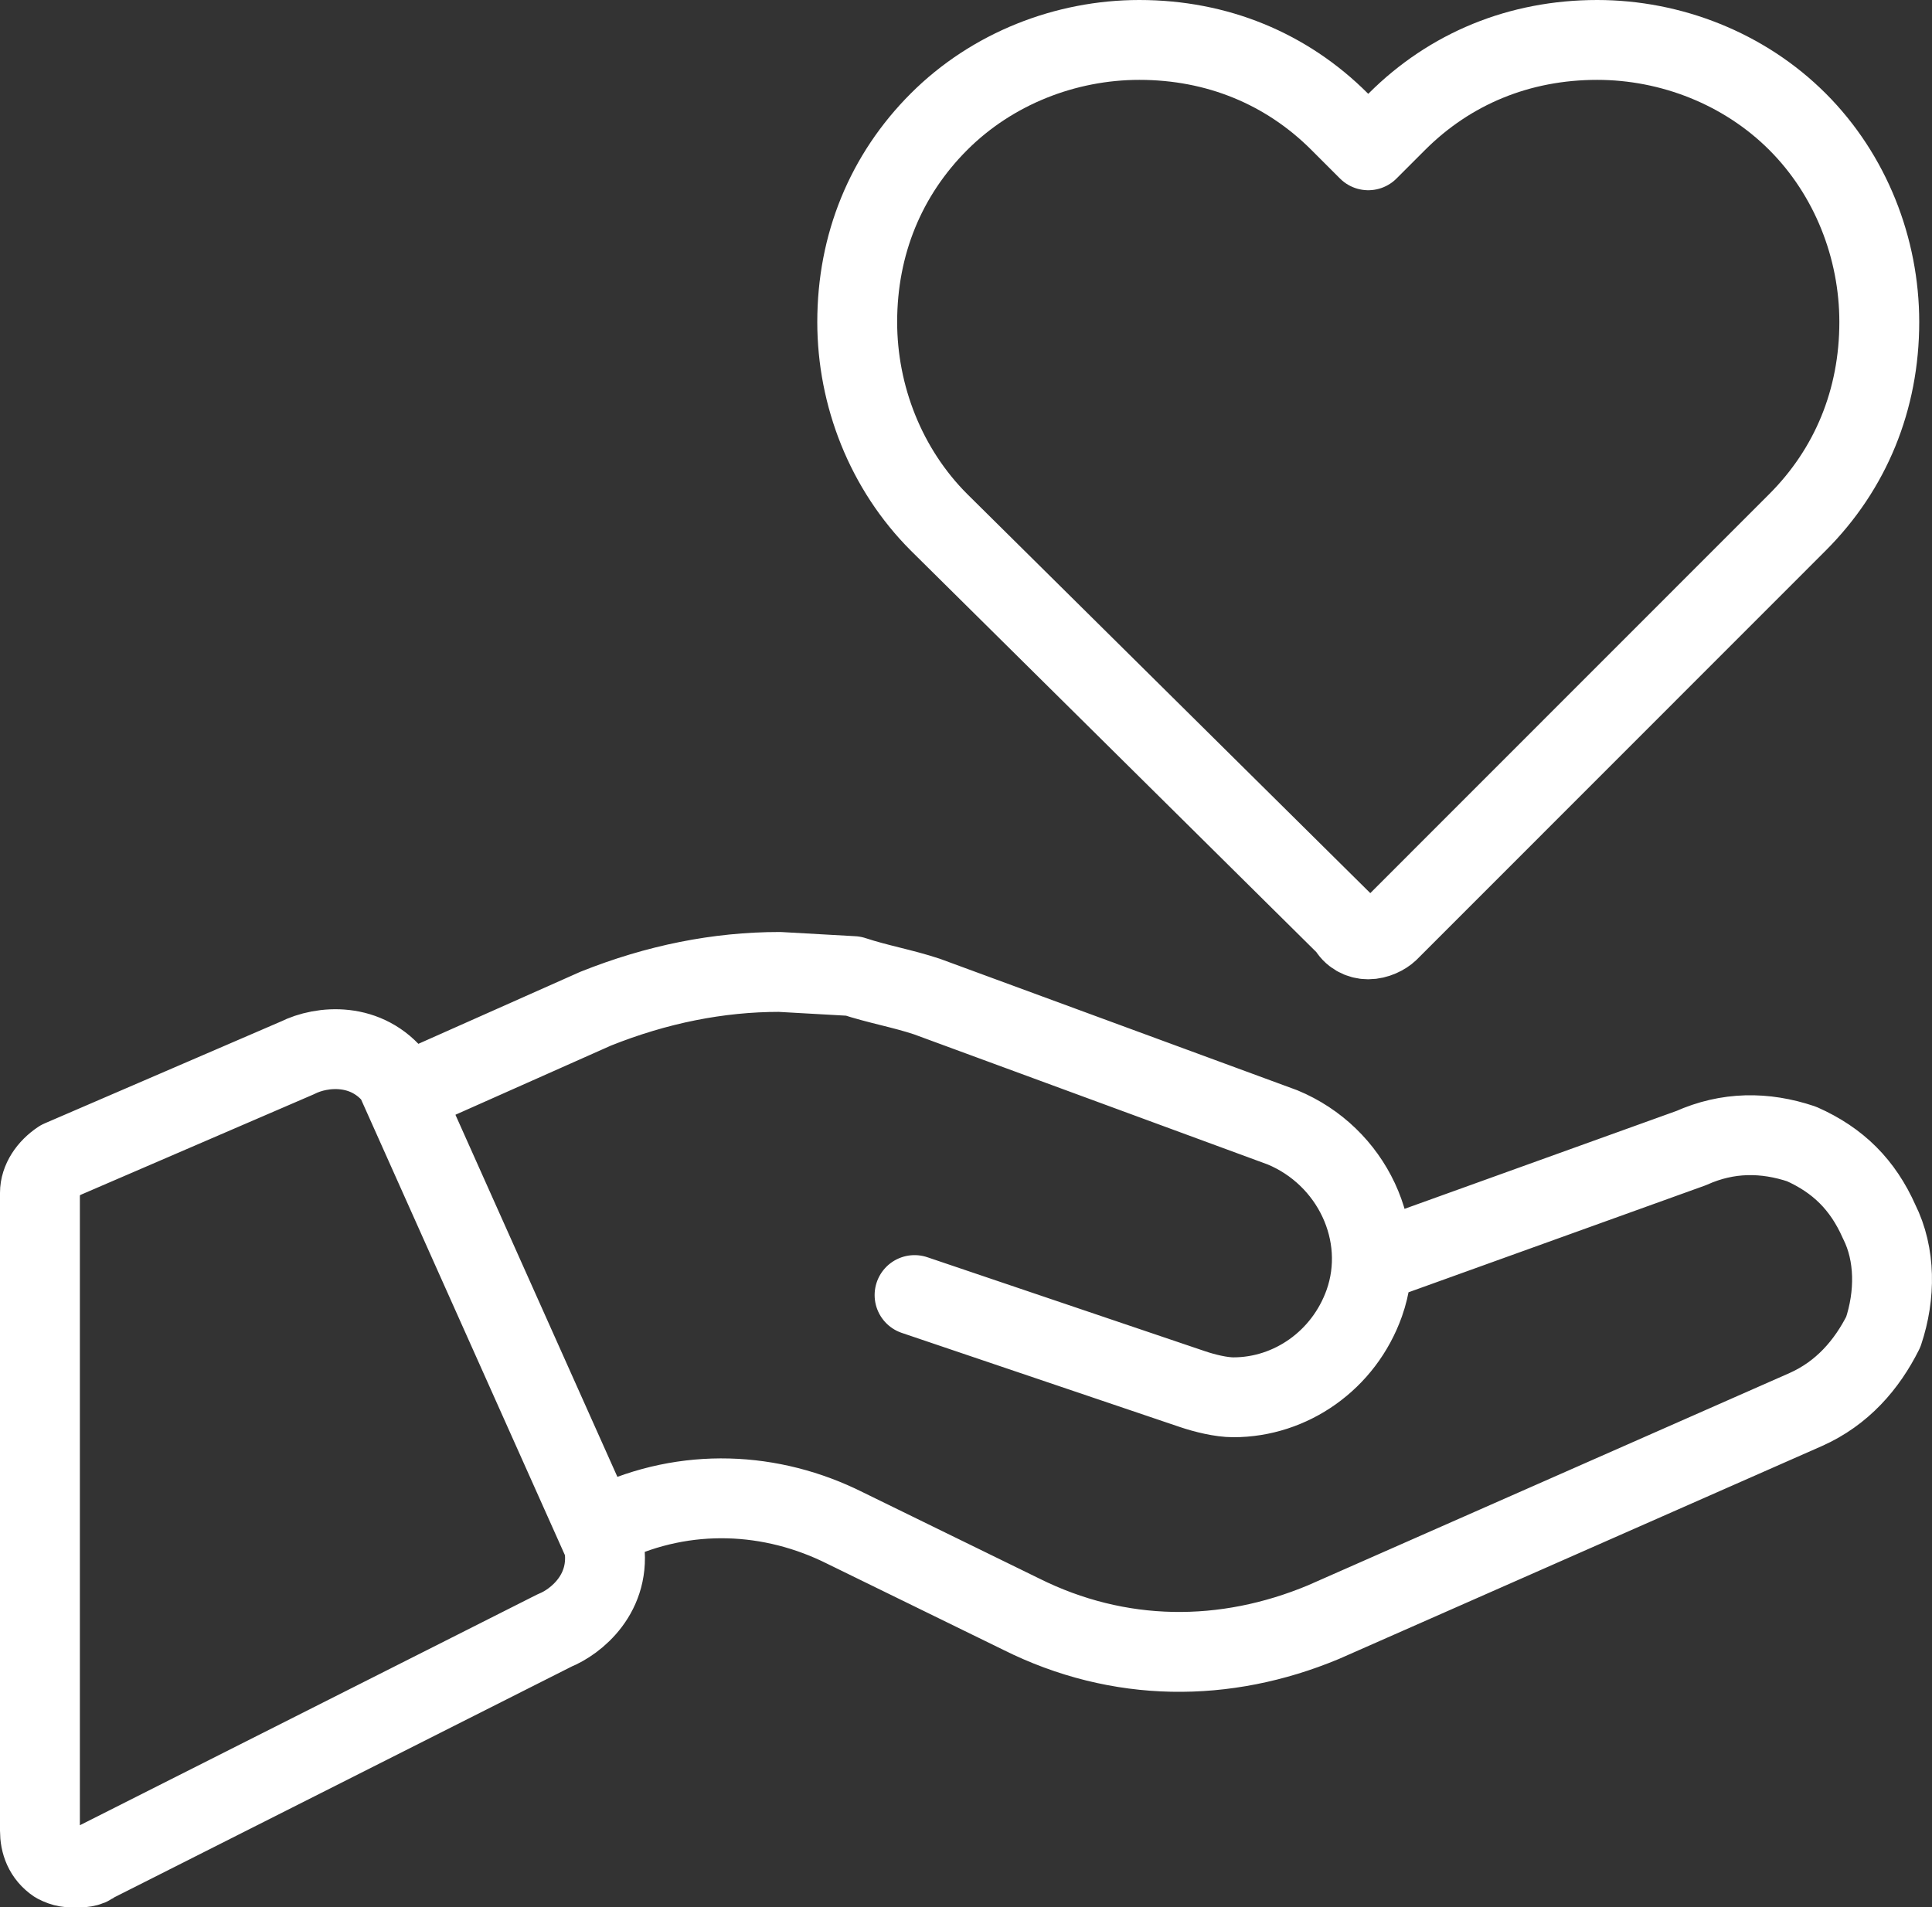
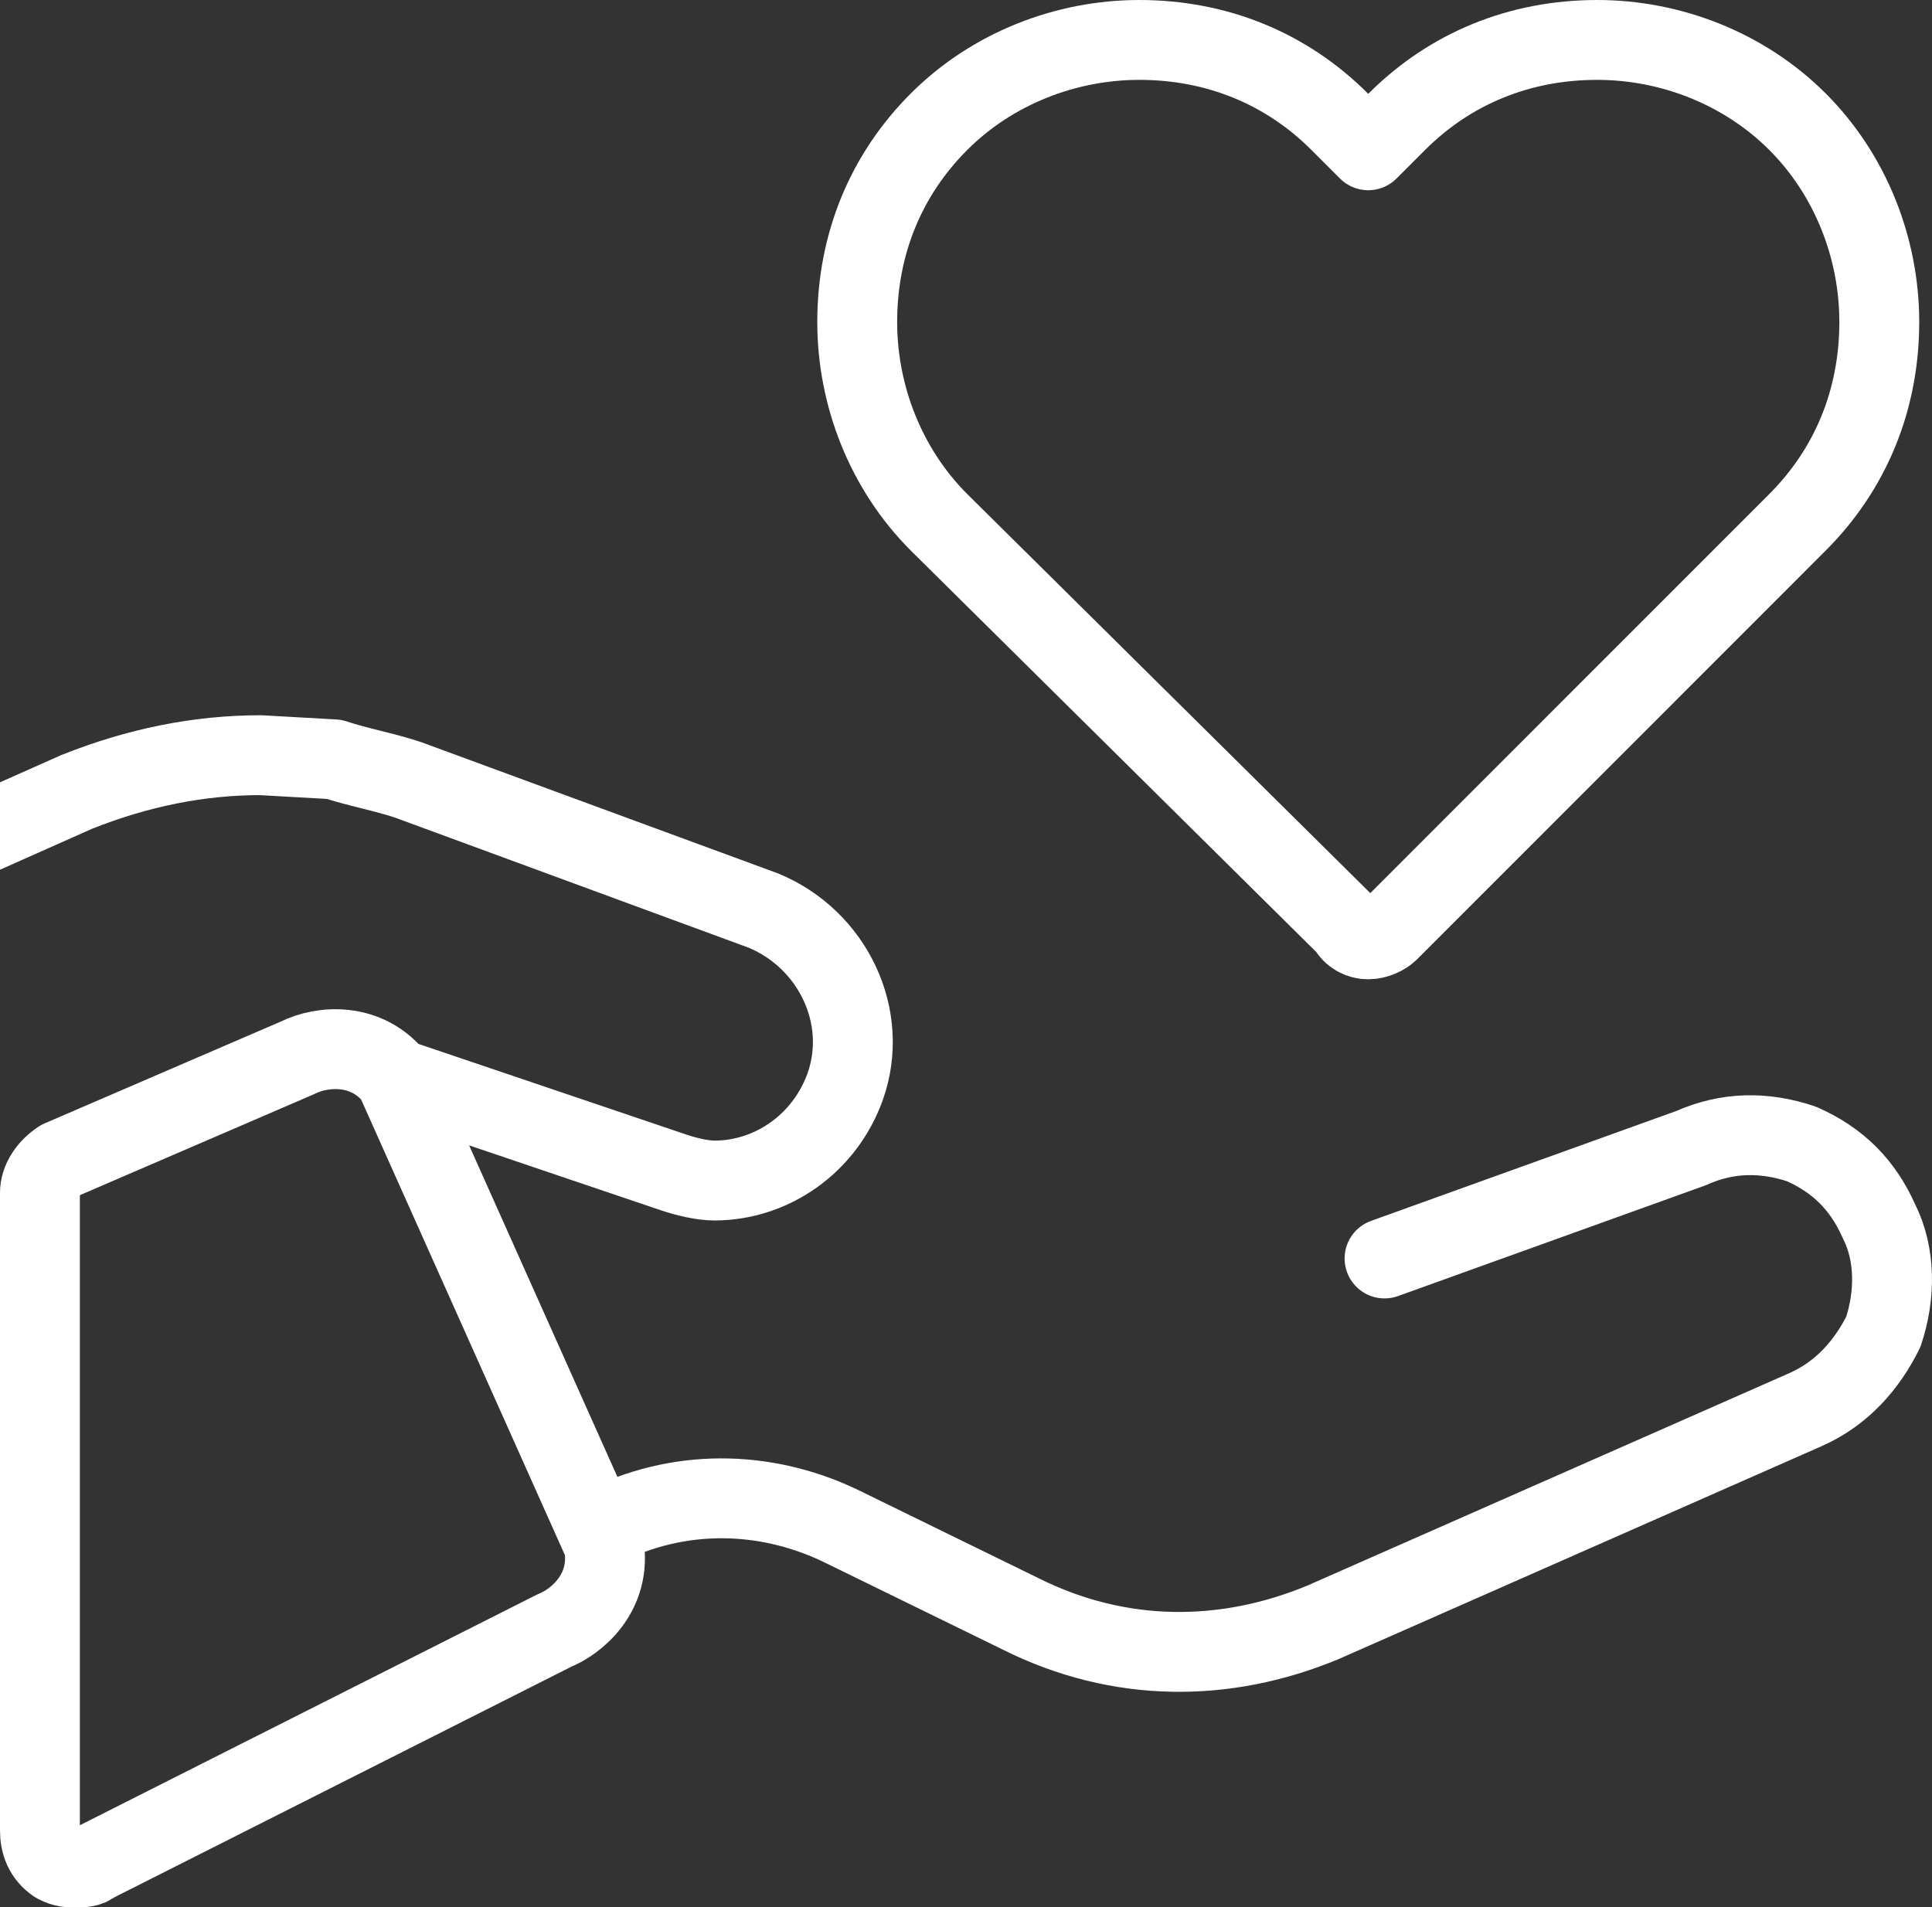
<svg xmlns="http://www.w3.org/2000/svg" id="Layer_2" data-name="Layer 2" viewBox="0 0 120.94 119.41">
  <rect x="0" y="0" width="120.94" height="119.41" fill="#333333" stroke="none" />
  <defs>
    <style>
      .cls-1 {
        fill: none;
        stroke: #fff;
        stroke-linecap: round;
        stroke-linejoin: round;
        stroke-width: 5px;
      }
    </style>
  </defs>
  <g id="Layer_1-2" data-name="Layer 1">
-     <path class="cls-1" d="M112.52,7.62h0c-3.33-3.33-7.93-5.12-12.54-5.12-4.86,0-9.21,1.79-12.54,5.12l-1.79,1.79-1.79-1.79c-3.33-3.33-7.68-5.12-12.54-5.12-4.61,0-9.21,1.79-12.54,5.12-3.33,3.33-5.12,7.68-5.12,12.54,0,4.61,1.79,9.21,5.12,12.54l25.59,25.34c.26.51.77.77,1.28.77s1.02-.26,1.28-.51l25.59-25.6c3.33-3.33,5.12-7.68,5.12-12.54,0-4.61-1.79-9.21-5.12-12.54h0ZM37.81,95.41h.26c4.86-2.3,10.23-2.05,14.84.26l11,5.38c6.14,3.07,12.79,3.07,18.93.51l30.19-13.31c2.3-1.02,3.84-2.82,4.86-4.86.77-2.3.77-4.86-.26-6.91-1.02-2.3-2.56-3.84-4.86-4.86-2.3-.77-4.61-.77-6.91.26h0l-19.19,6.91M24.76,67.51h0c-1.79-2.3-4.61-2.05-6.14-1.28l-14.84,6.4c-.77.51-1.28,1.28-1.28,2.05v39.93c0,.77.26,1.54,1.02,2.05.51.26.77.26,1.28.26.26,0,.77,0,1.02-.26l28.91-14.59c1.28-.51,3.58-2.3,3.07-5.38l-13.05-29.18h0ZM57.25,81.08h0l17.4,5.89c.77.26,1.79.51,2.56.51,3.58,0,6.91-2.3,8.19-5.89,1.54-4.35-.77-9.21-5.12-11.01l-22.26-8.19c-1.54-.51-3.07-.77-4.61-1.28l-4.61-.26c-3.84,0-7.68.77-11.51,2.3l-11.51,5.12" />
+     <path class="cls-1" d="M112.52,7.62h0c-3.33-3.33-7.93-5.12-12.54-5.12-4.86,0-9.21,1.79-12.54,5.12l-1.79,1.79-1.79-1.79c-3.33-3.33-7.68-5.12-12.54-5.12-4.61,0-9.21,1.79-12.54,5.12-3.33,3.33-5.12,7.68-5.12,12.54,0,4.61,1.79,9.21,5.12,12.54l25.59,25.34c.26.51.77.77,1.28.77s1.02-.26,1.28-.51l25.59-25.6c3.33-3.33,5.12-7.68,5.12-12.54,0-4.61-1.79-9.21-5.12-12.54h0ZM37.81,95.41h.26c4.86-2.3,10.23-2.05,14.84.26l11,5.38c6.14,3.07,12.79,3.07,18.93.51l30.19-13.31c2.3-1.02,3.84-2.82,4.86-4.86.77-2.3.77-4.86-.26-6.91-1.02-2.3-2.56-3.84-4.86-4.86-2.3-.77-4.61-.77-6.91.26h0l-19.19,6.91M24.76,67.51h0c-1.79-2.3-4.61-2.05-6.14-1.28l-14.84,6.4c-.77.51-1.28,1.28-1.28,2.05v39.93c0,.77.26,1.54,1.02,2.05.51.26.77.26,1.28.26.26,0,.77,0,1.02-.26l28.91-14.59c1.28-.51,3.58-2.3,3.07-5.38l-13.05-29.18h0Zh0l17.4,5.89c.77.26,1.79.51,2.56.51,3.58,0,6.91-2.3,8.19-5.89,1.54-4.35-.77-9.21-5.12-11.01l-22.26-8.19c-1.54-.51-3.07-.77-4.61-1.28l-4.61-.26c-3.84,0-7.68.77-11.51,2.3l-11.51,5.12" />
  </g>
</svg>